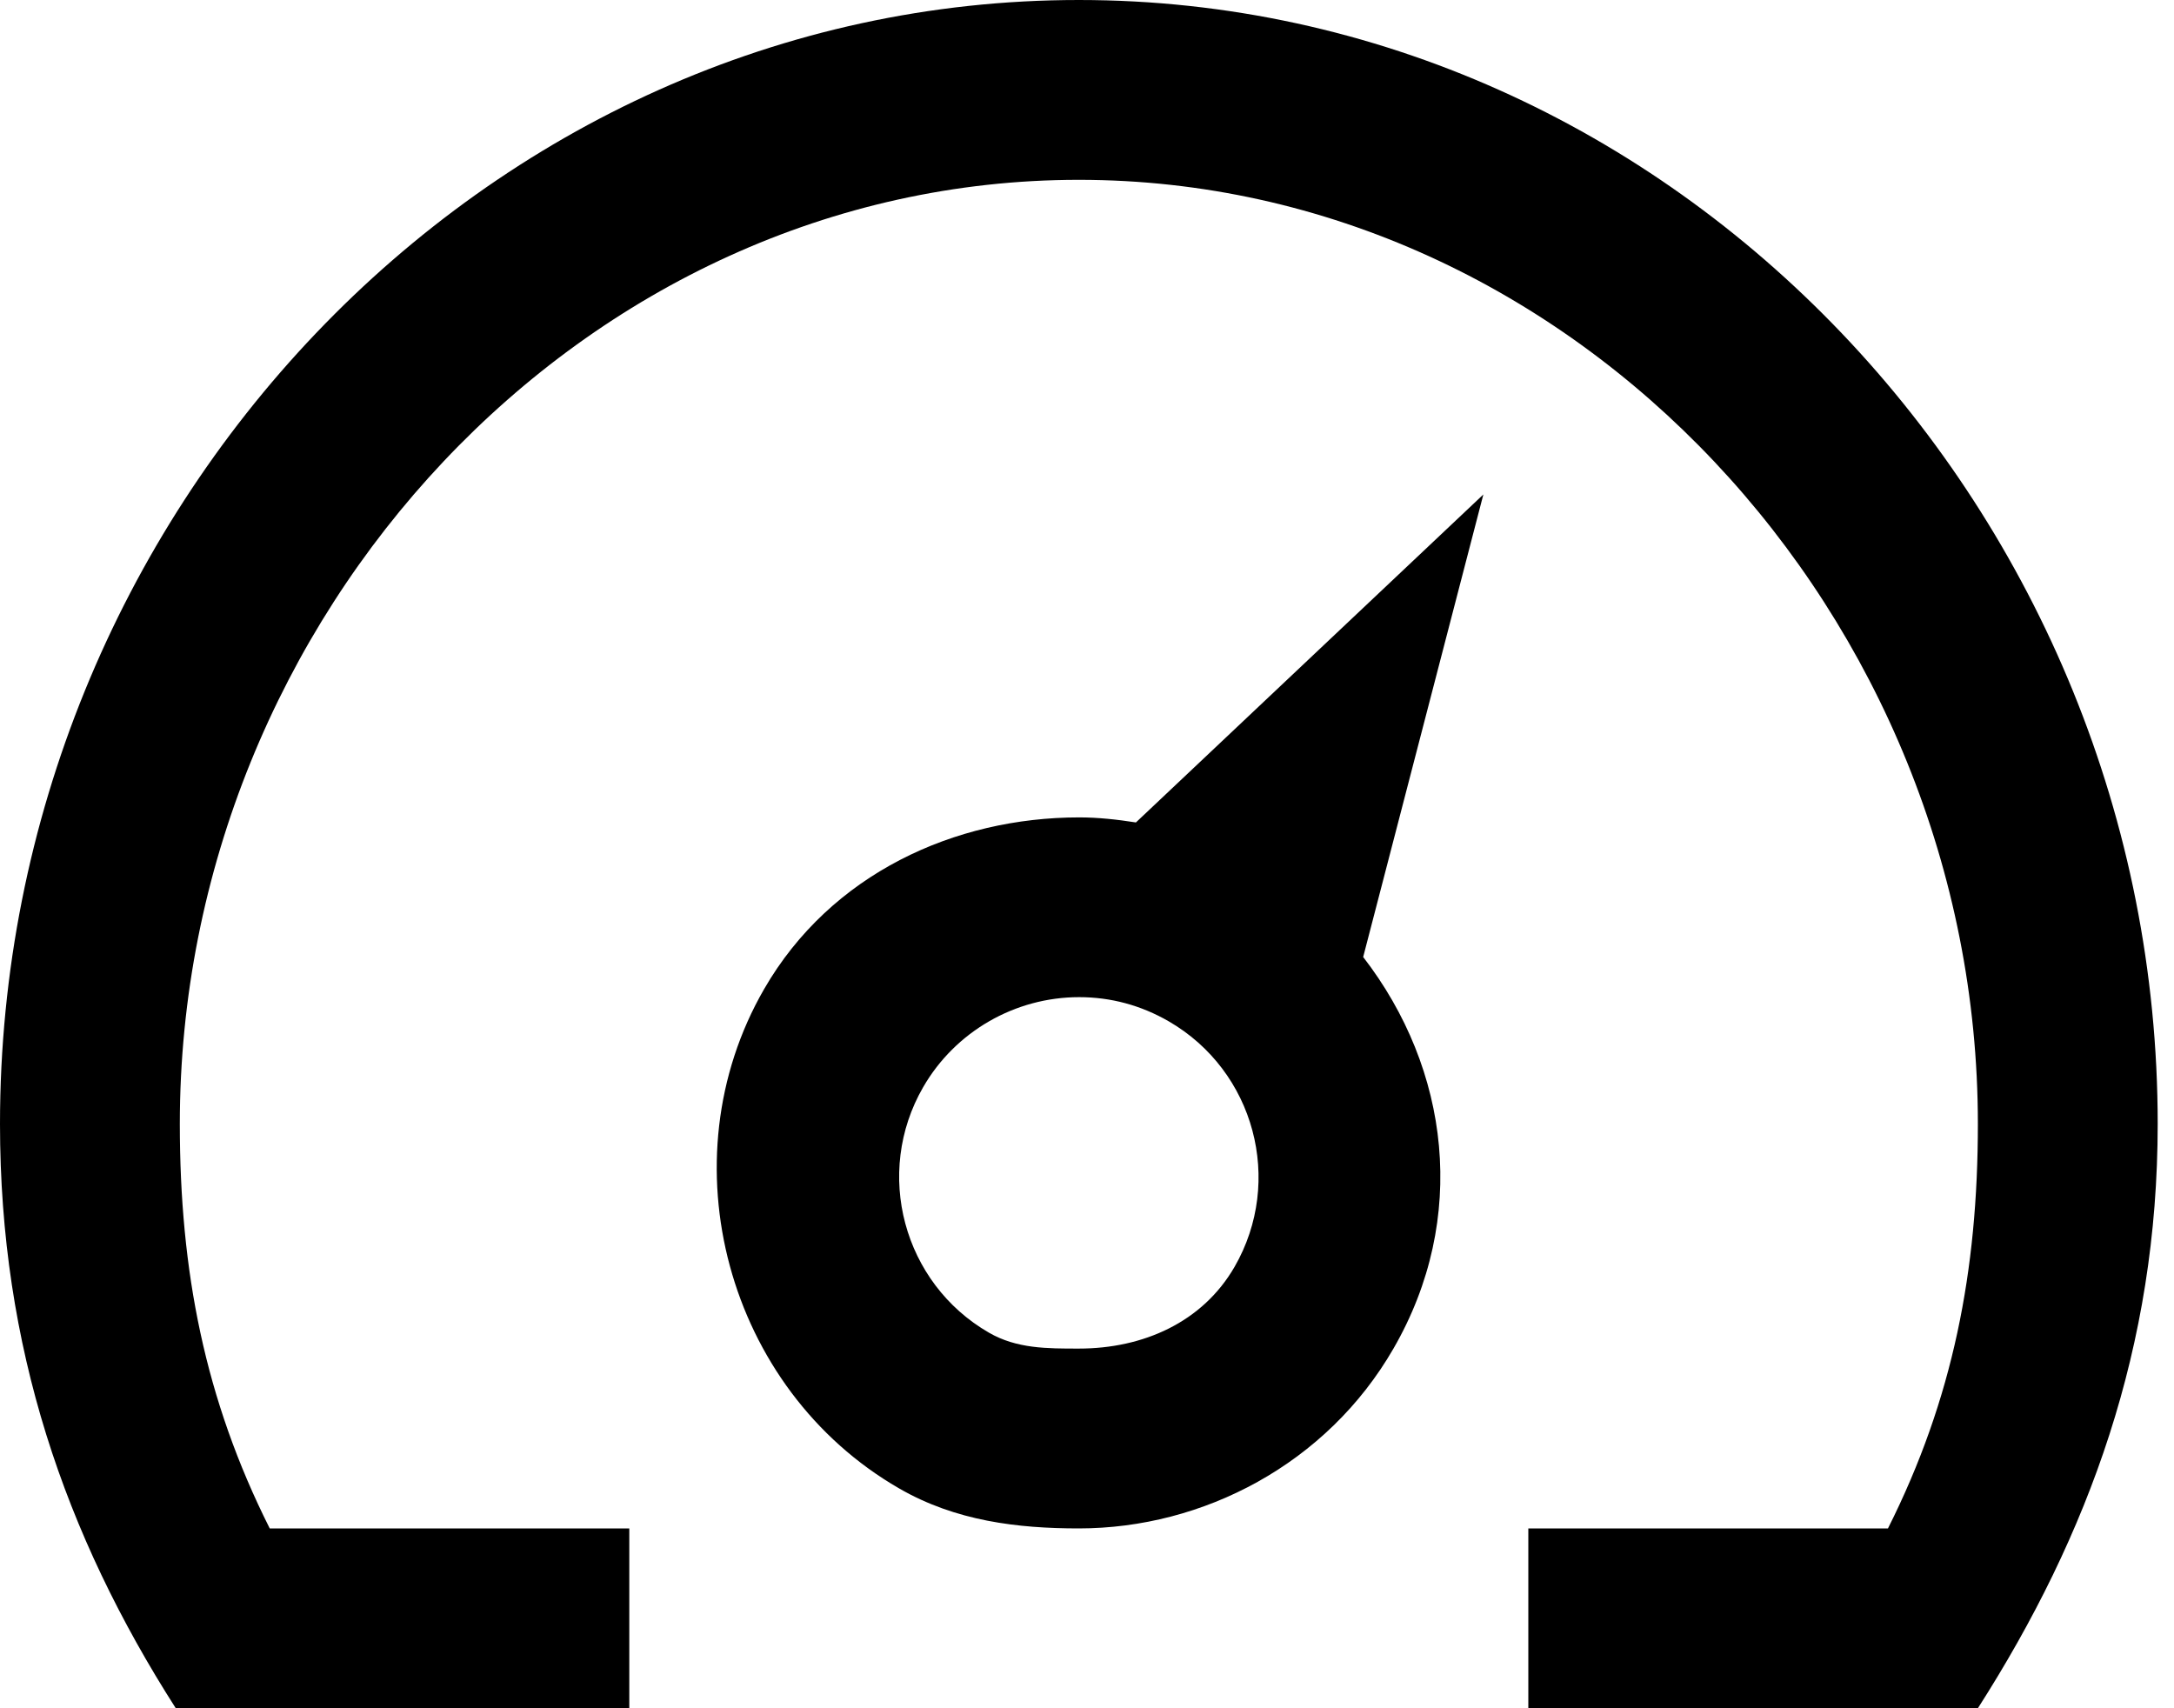
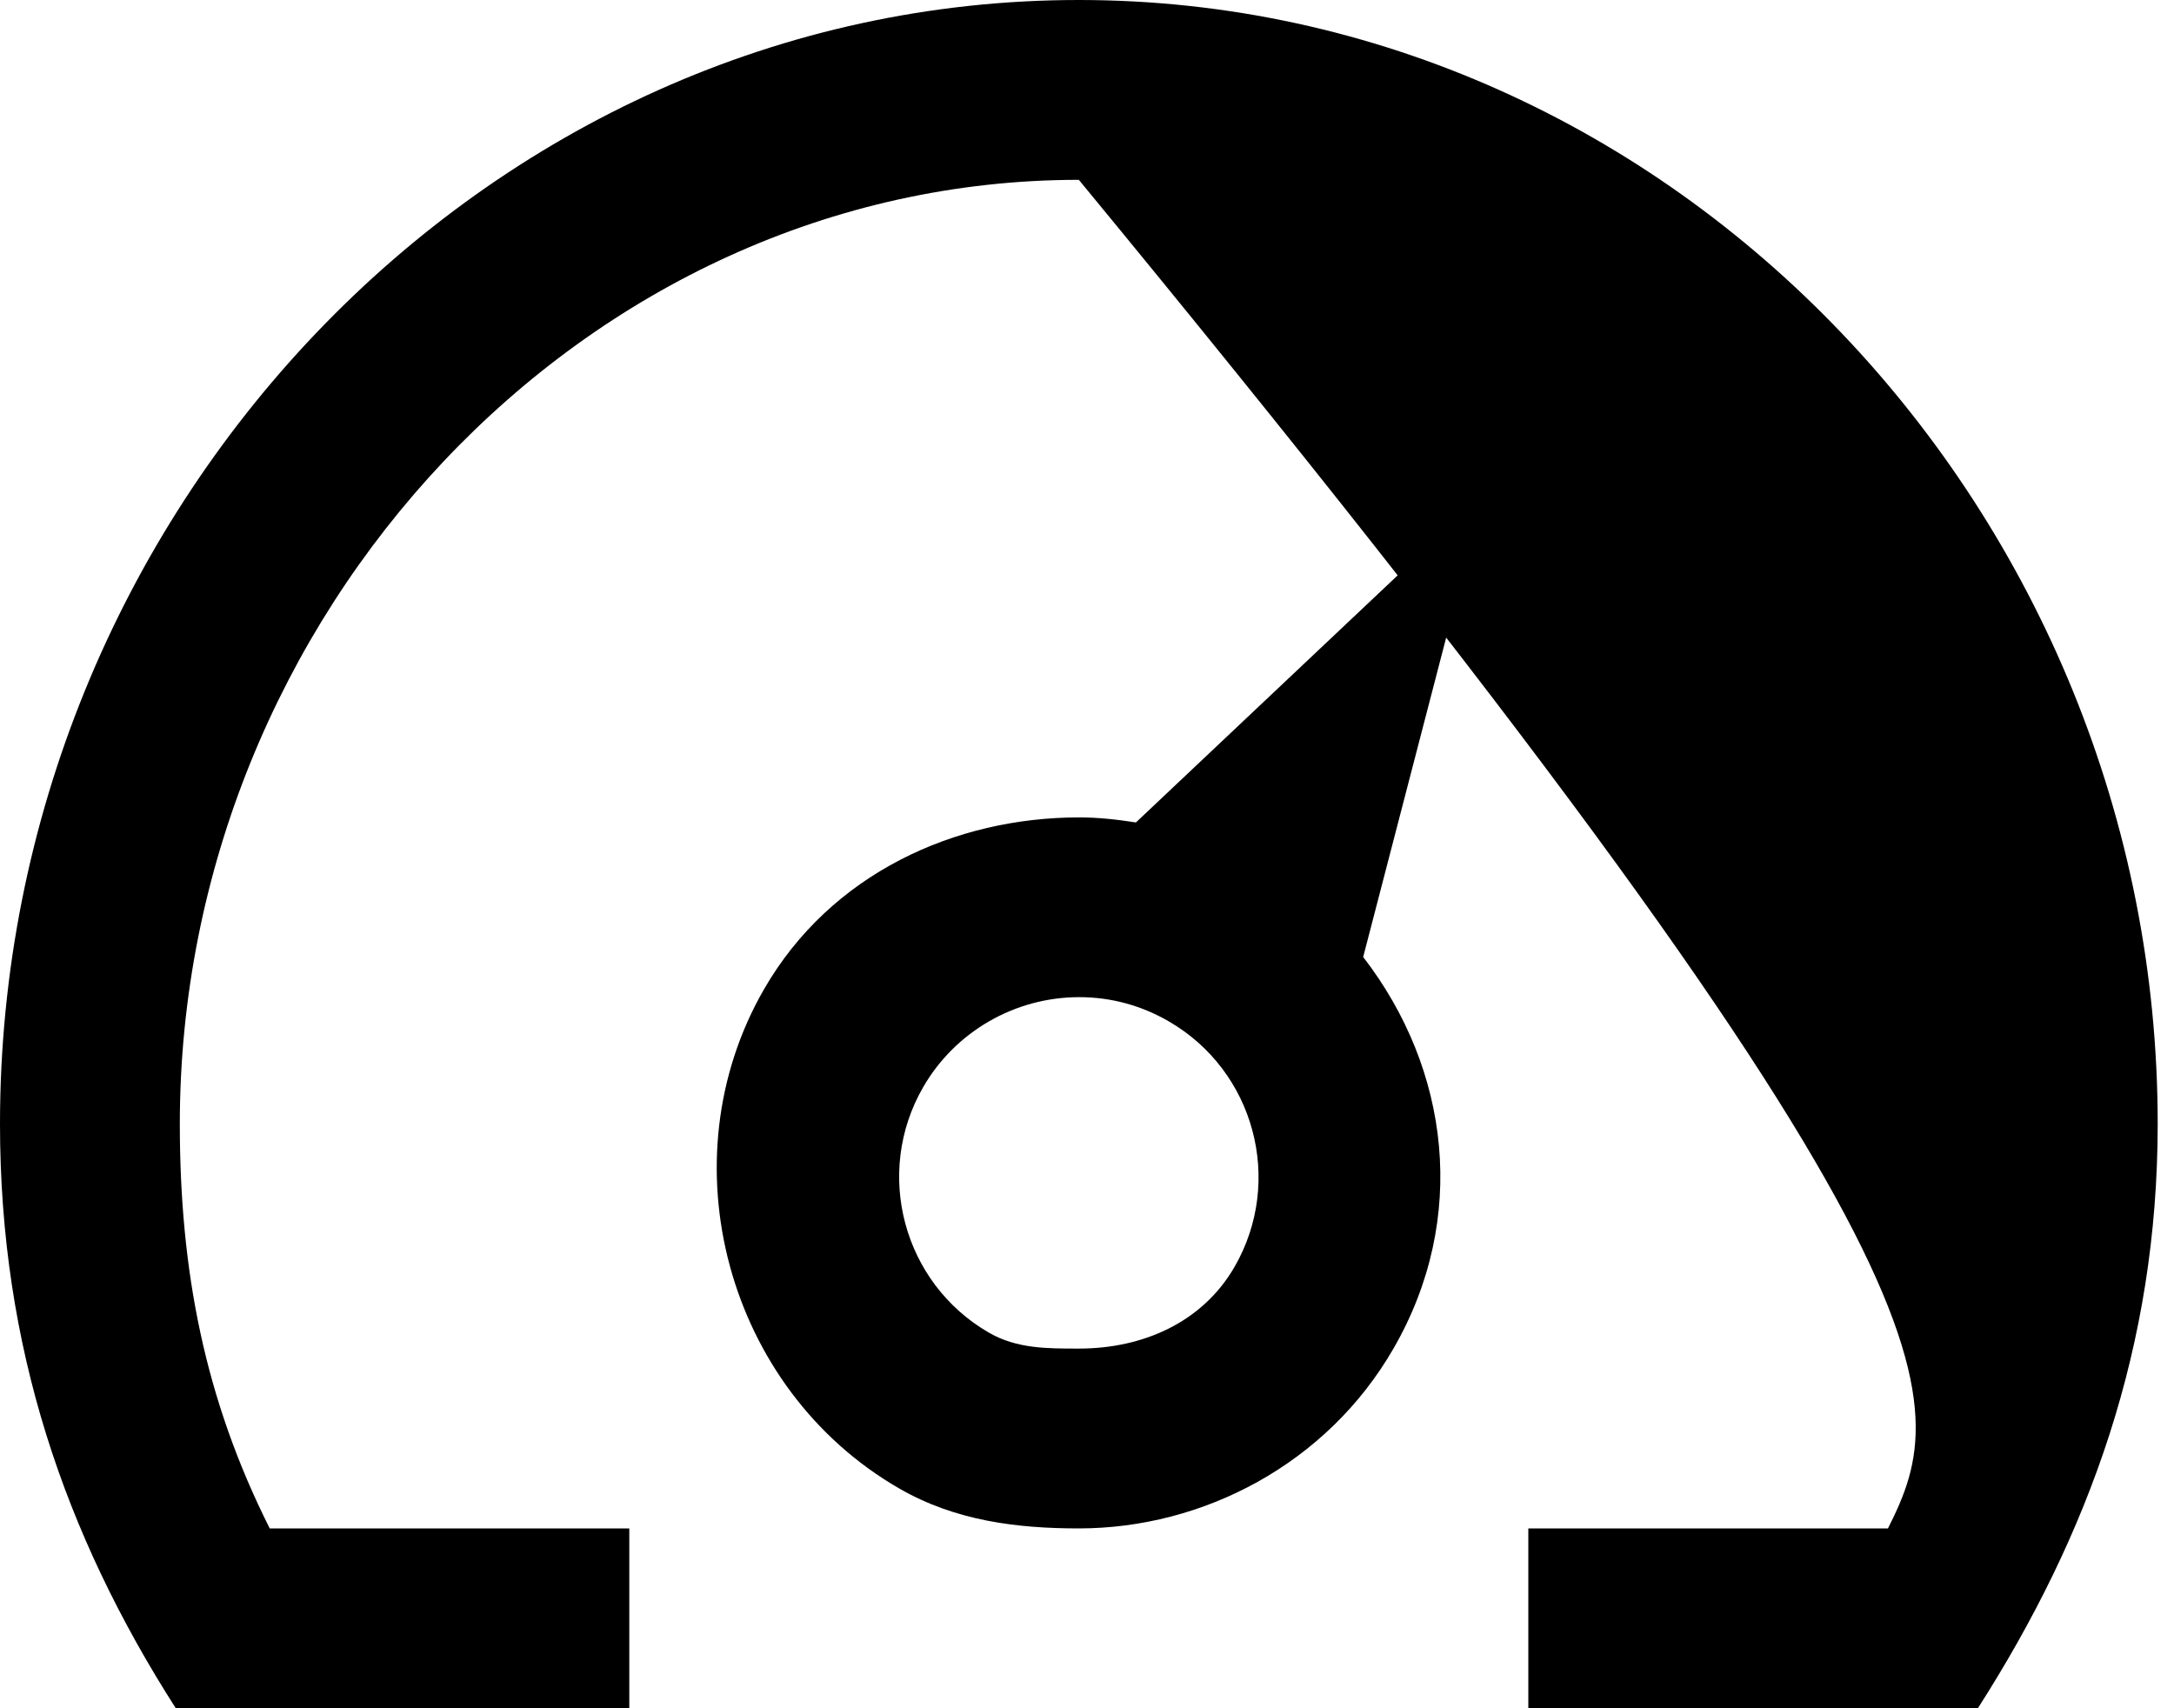
<svg xmlns="http://www.w3.org/2000/svg" width="28" height="22" viewBox="0 0 28 22" fill="none">
-   <path d="M14.63 10.592C14.387 10.554 14.143 10.527 13.899 10.527C12.299 10.527 10.7 11.251 9.842 12.737C8.563 14.952 9.364 17.89 11.579 19.168C12.308 19.59 13.109 19.684 13.895 19.684C15.495 19.684 17.09 18.854 17.947 17.368C18.915 15.692 18.672 13.768 17.557 12.325L19.105 6.368L14.63 10.592ZM15.9 16.316C15.487 17.03 14.722 17.368 13.895 17.368C13.487 17.368 13.095 17.37 12.737 17.163C11.632 16.525 11.252 15.106 11.89 14.001C12.302 13.286 13.072 12.842 13.899 12.842C14.307 12.842 14.695 12.947 15.052 13.153C16.158 13.792 16.538 15.21 15.9 16.316ZM13.895 0C6.221 0 0 6.619 0 14.474C0 17.345 0.834 19.765 2.264 22H8.105V19.684H3.474C2.636 18.017 2.316 16.367 2.316 14.474C2.316 7.939 7.51 2.316 13.895 2.316C20.279 2.316 25.474 7.939 25.474 14.474C25.474 16.367 25.154 18.017 24.316 19.684H19.684V22H25.474C26.904 19.765 27.79 17.345 27.79 14.474C27.79 6.619 21.569 0 13.895 0Z" fill="black" />
+   <path d="M14.63 10.592C14.387 10.554 14.143 10.527 13.899 10.527C12.299 10.527 10.7 11.251 9.842 12.737C8.563 14.952 9.364 17.89 11.579 19.168C12.308 19.59 13.109 19.684 13.895 19.684C15.495 19.684 17.09 18.854 17.947 17.368C18.915 15.692 18.672 13.768 17.557 12.325L19.105 6.368L14.63 10.592ZM15.9 16.316C15.487 17.03 14.722 17.368 13.895 17.368C13.487 17.368 13.095 17.37 12.737 17.163C11.632 16.525 11.252 15.106 11.89 14.001C12.302 13.286 13.072 12.842 13.899 12.842C14.307 12.842 14.695 12.947 15.052 13.153C16.158 13.792 16.538 15.21 15.9 16.316ZM13.895 0C6.221 0 0 6.619 0 14.474C0 17.345 0.834 19.765 2.264 22H8.105V19.684H3.474C2.636 18.017 2.316 16.367 2.316 14.474C2.316 7.939 7.51 2.316 13.895 2.316C25.474 16.367 25.154 18.017 24.316 19.684H19.684V22H25.474C26.904 19.765 27.79 17.345 27.79 14.474C27.79 6.619 21.569 0 13.895 0Z" fill="black" />
</svg>